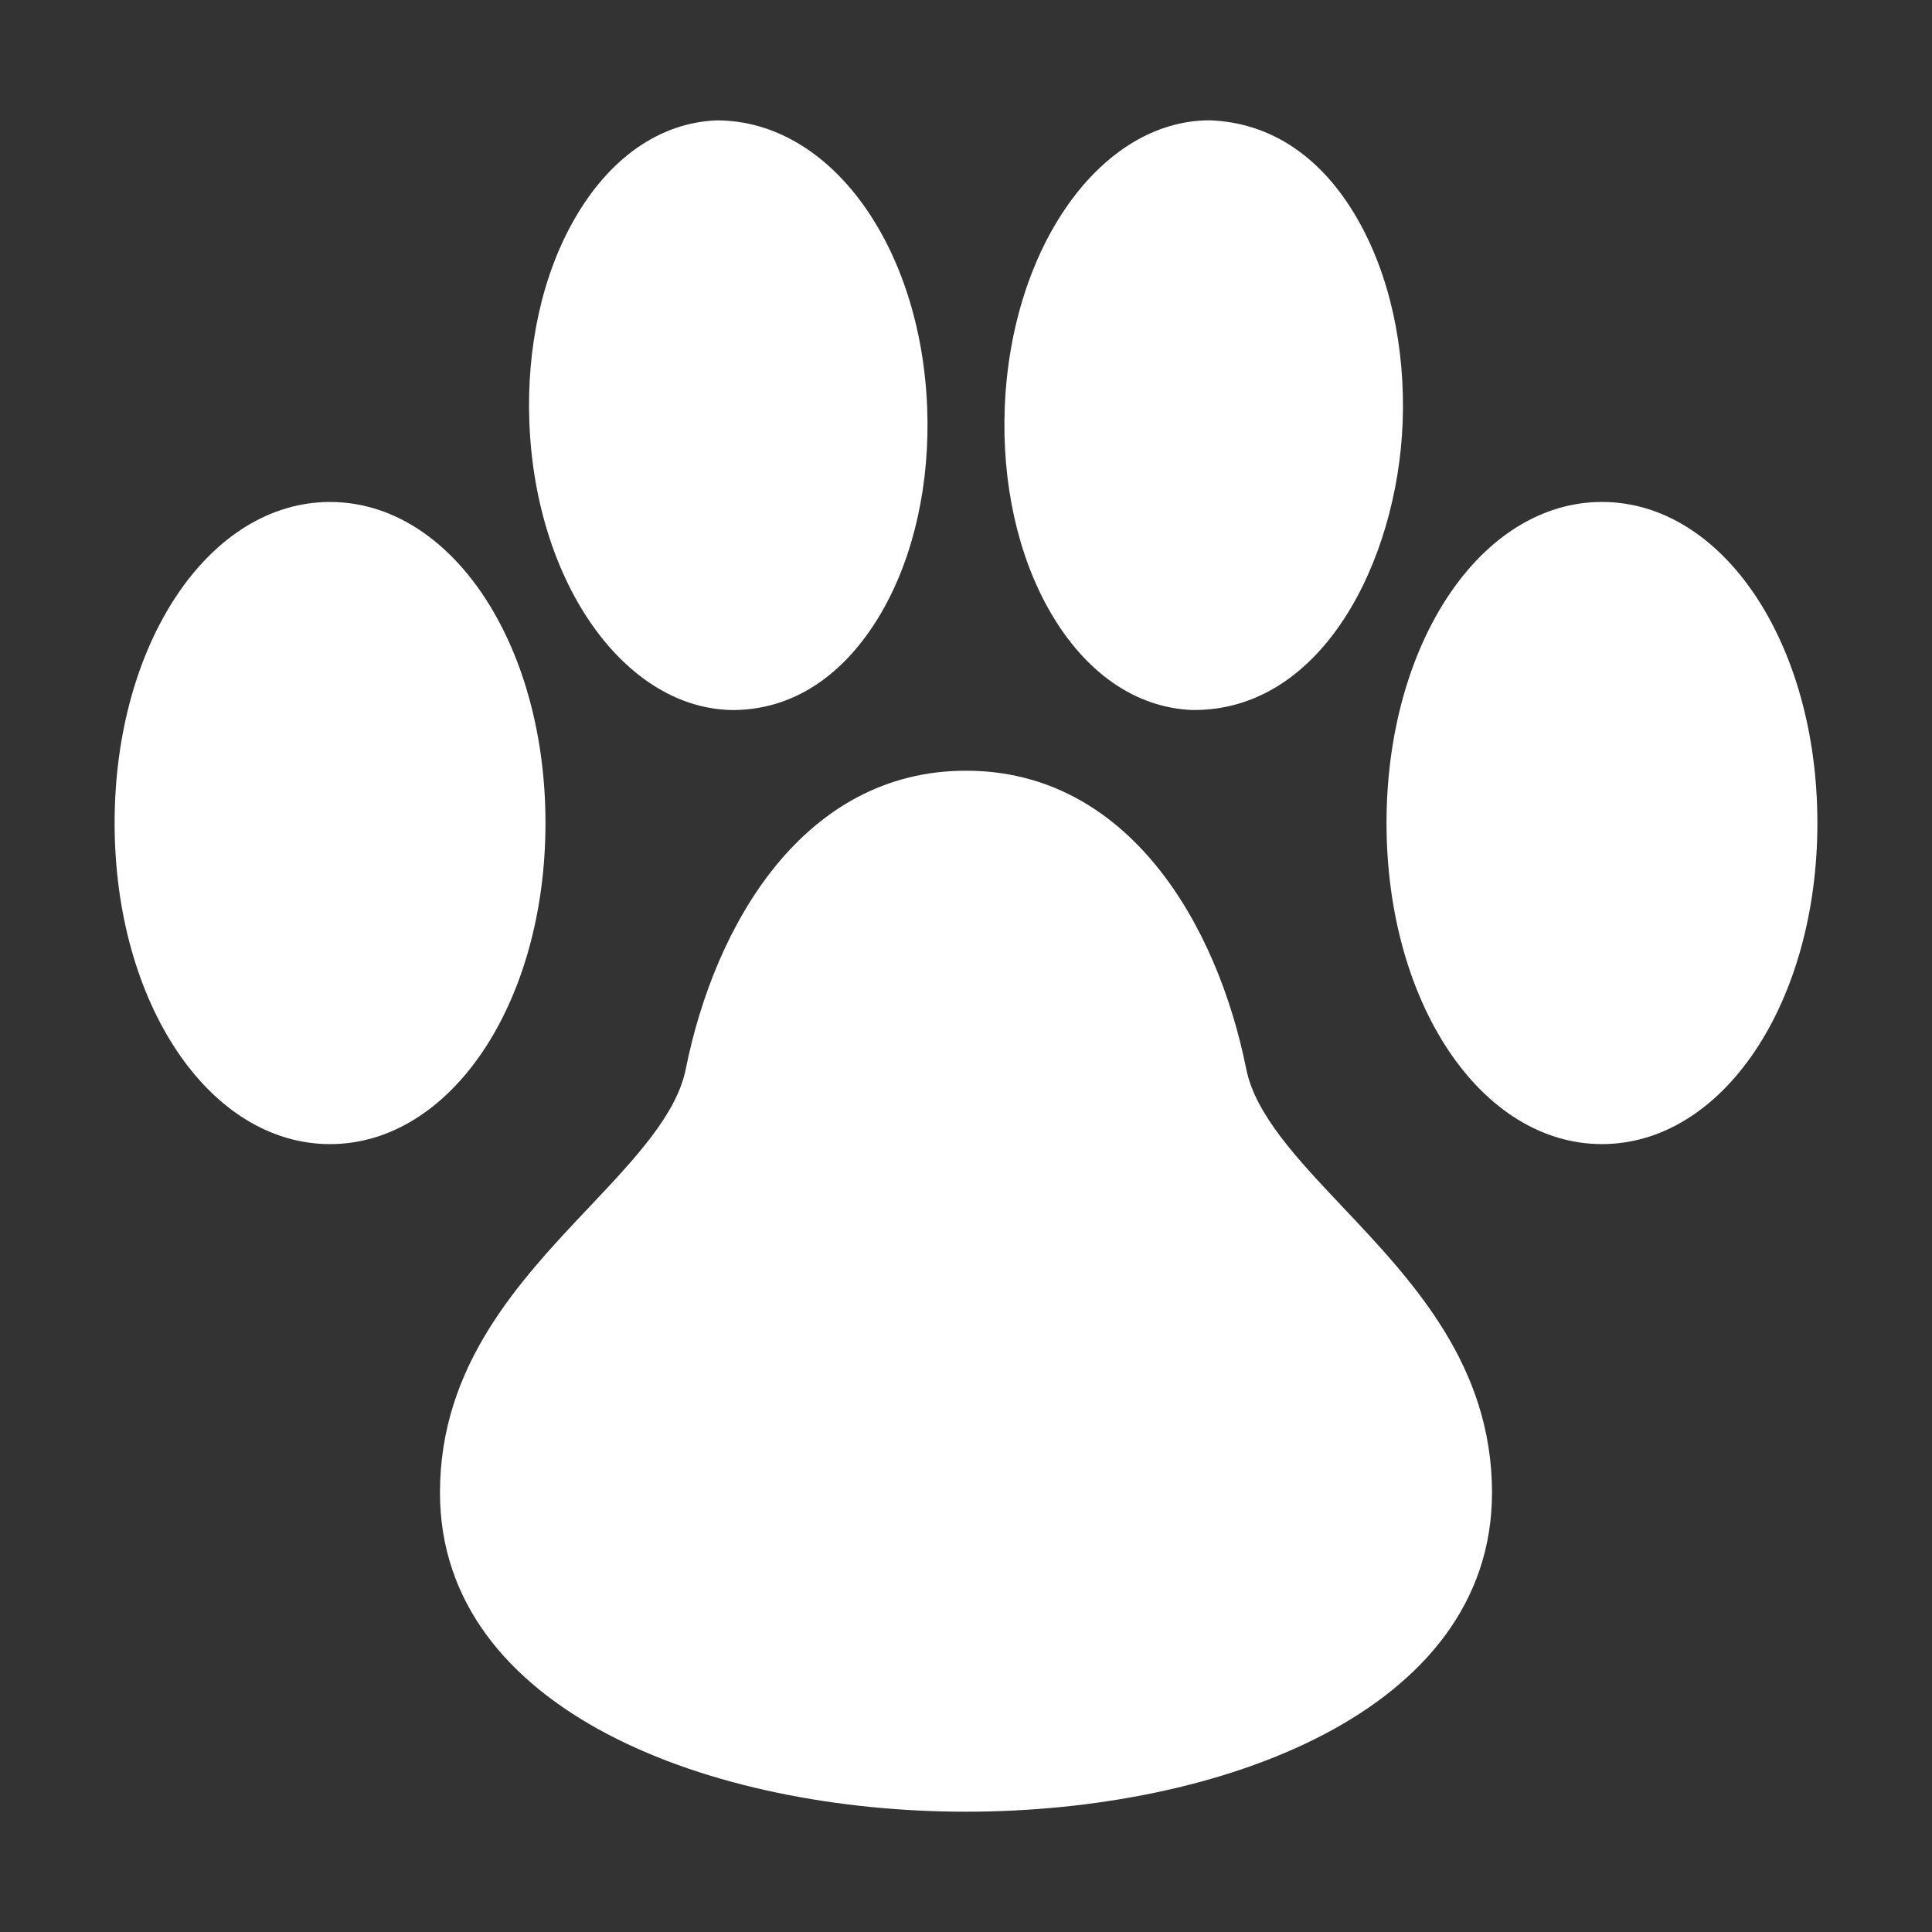
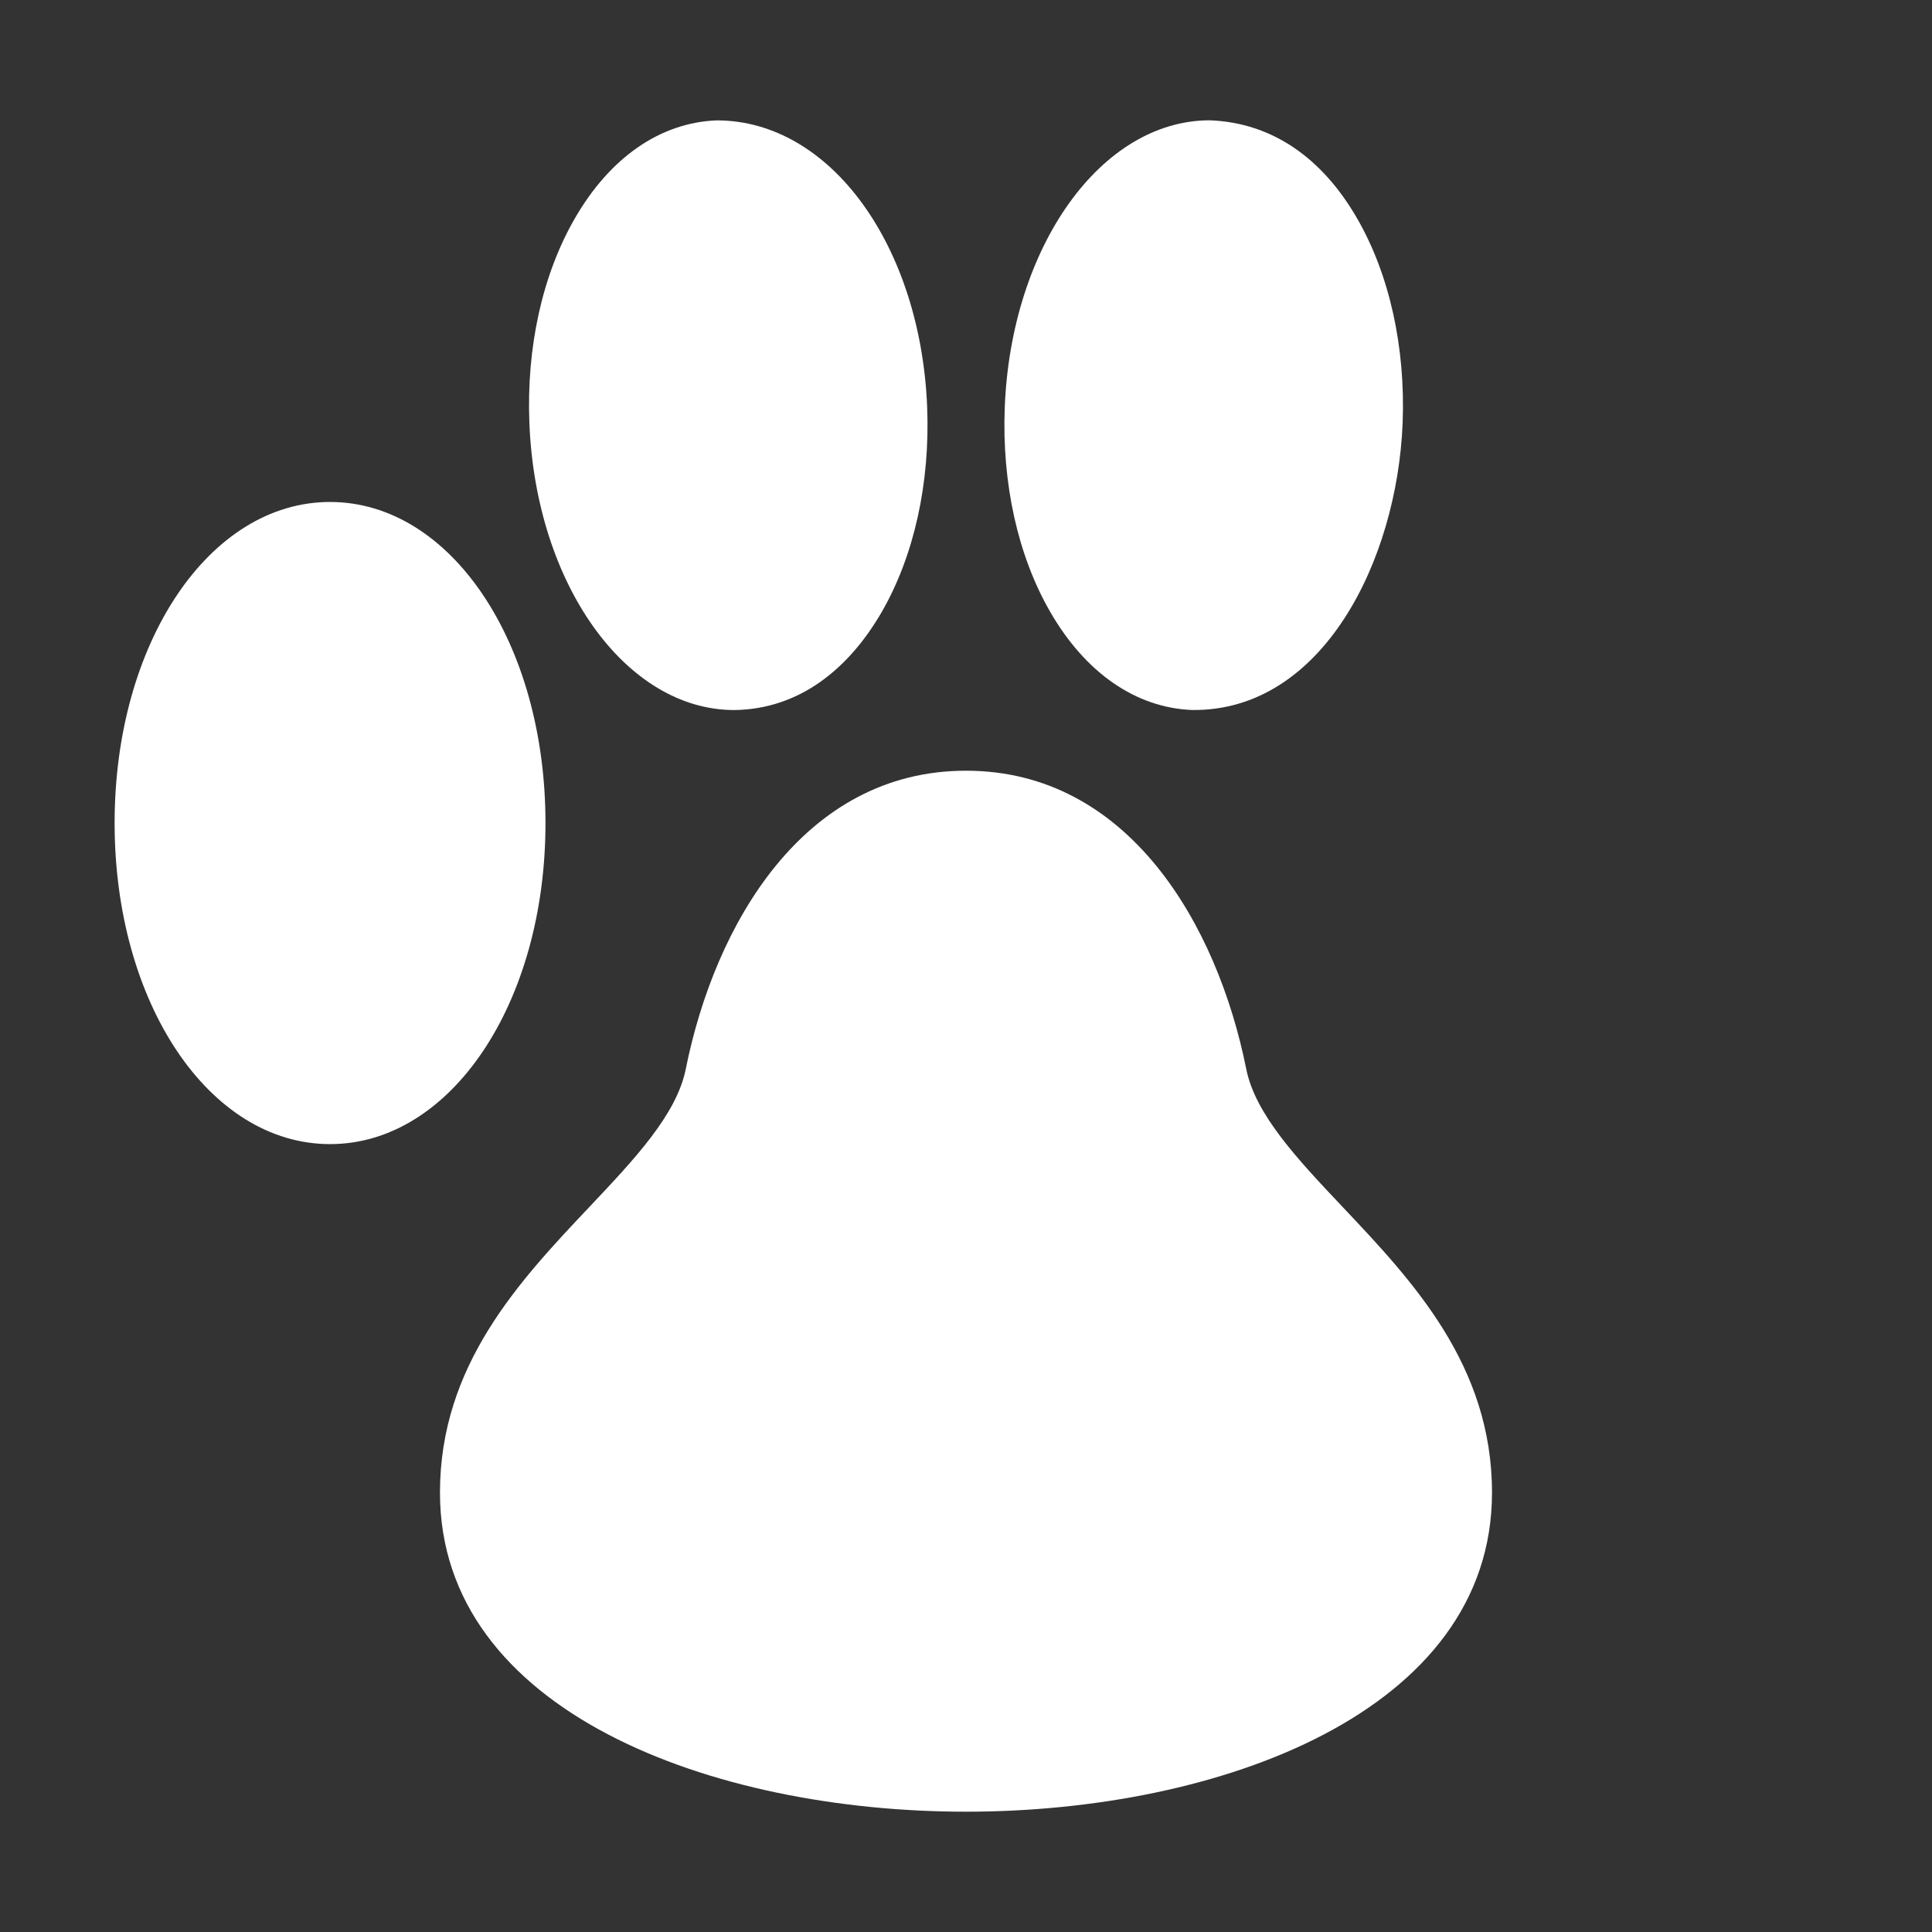
<svg xmlns="http://www.w3.org/2000/svg" version="1.1" id="Layer_1" x="0px" y="0px" width="100px" height="100px" viewBox="0 0 100 100" enable-background="new 0 0 100 100" xml:space="preserve">
  <rect x="0" y="0" width="100" height="100" fill="#333333" stroke="none" />
  <g>
    <path fill="#FFFFFF" d="M28.234,42.6c0-9.318-4.9-16.618-11.151-16.618c-6.253,0-11.151,7.3-11.151,16.618   s4.898,16.619,11.151,16.619C23.334,59.219,28.234,51.918,28.234,42.6z" />
    <path fill="#FFFFFF" d="M38.006,36.752c3.409-0.043,5.959-2.175,7.642-5.093c1.666-2.896,2.497-6.654,2.342-10.578   c-0.329-8.327-4.988-14.85-10.891-14.85c-0.004,0-0.007,0-0.011,0c-2.915,0.115-5.525,1.923-7.345,5.092   c-1.668,2.894-2.5,6.65-2.342,10.575C27.729,30.229,32.391,36.752,38.006,36.752z" />
-     <path fill="#FFFFFF" d="M82.917,25.981c-6.255,0-11.151,7.3-11.151,16.618s4.896,16.619,11.151,16.619   c6.251,0,11.151-7.301,11.151-16.619S89.168,25.981,82.917,25.981z" />
    <path fill="#FFFFFF" d="M61.696,36.749c6.751,0.087,10.621-7.732,10.904-14.851c0.152-3.925-0.68-7.682-2.345-10.575   c-1.822-3.169-4.433-4.977-7.638-5.096c-5.62,0-10.28,6.522-10.611,14.854c-0.155,3.924,0.676,7.682,2.346,10.578   C56.175,34.824,58.785,36.633,61.696,36.749z" />
    <path fill="#FFFFFF" d="M64.505,55.33C63.011,47.867,58.414,39.892,50,39.892s-13.01,7.976-14.505,15.442   c-0.473,2.359-2.658,4.669-4.97,7.118c-3.635,3.845-7.752,8.2-7.752,14.807c0,11.348,14.115,16.514,27.227,16.514   s27.226-5.166,27.226-16.514c0-6.606-4.116-10.962-7.751-14.807C67.163,60.003,64.978,57.693,64.505,55.33z" />
  </g>
</svg>